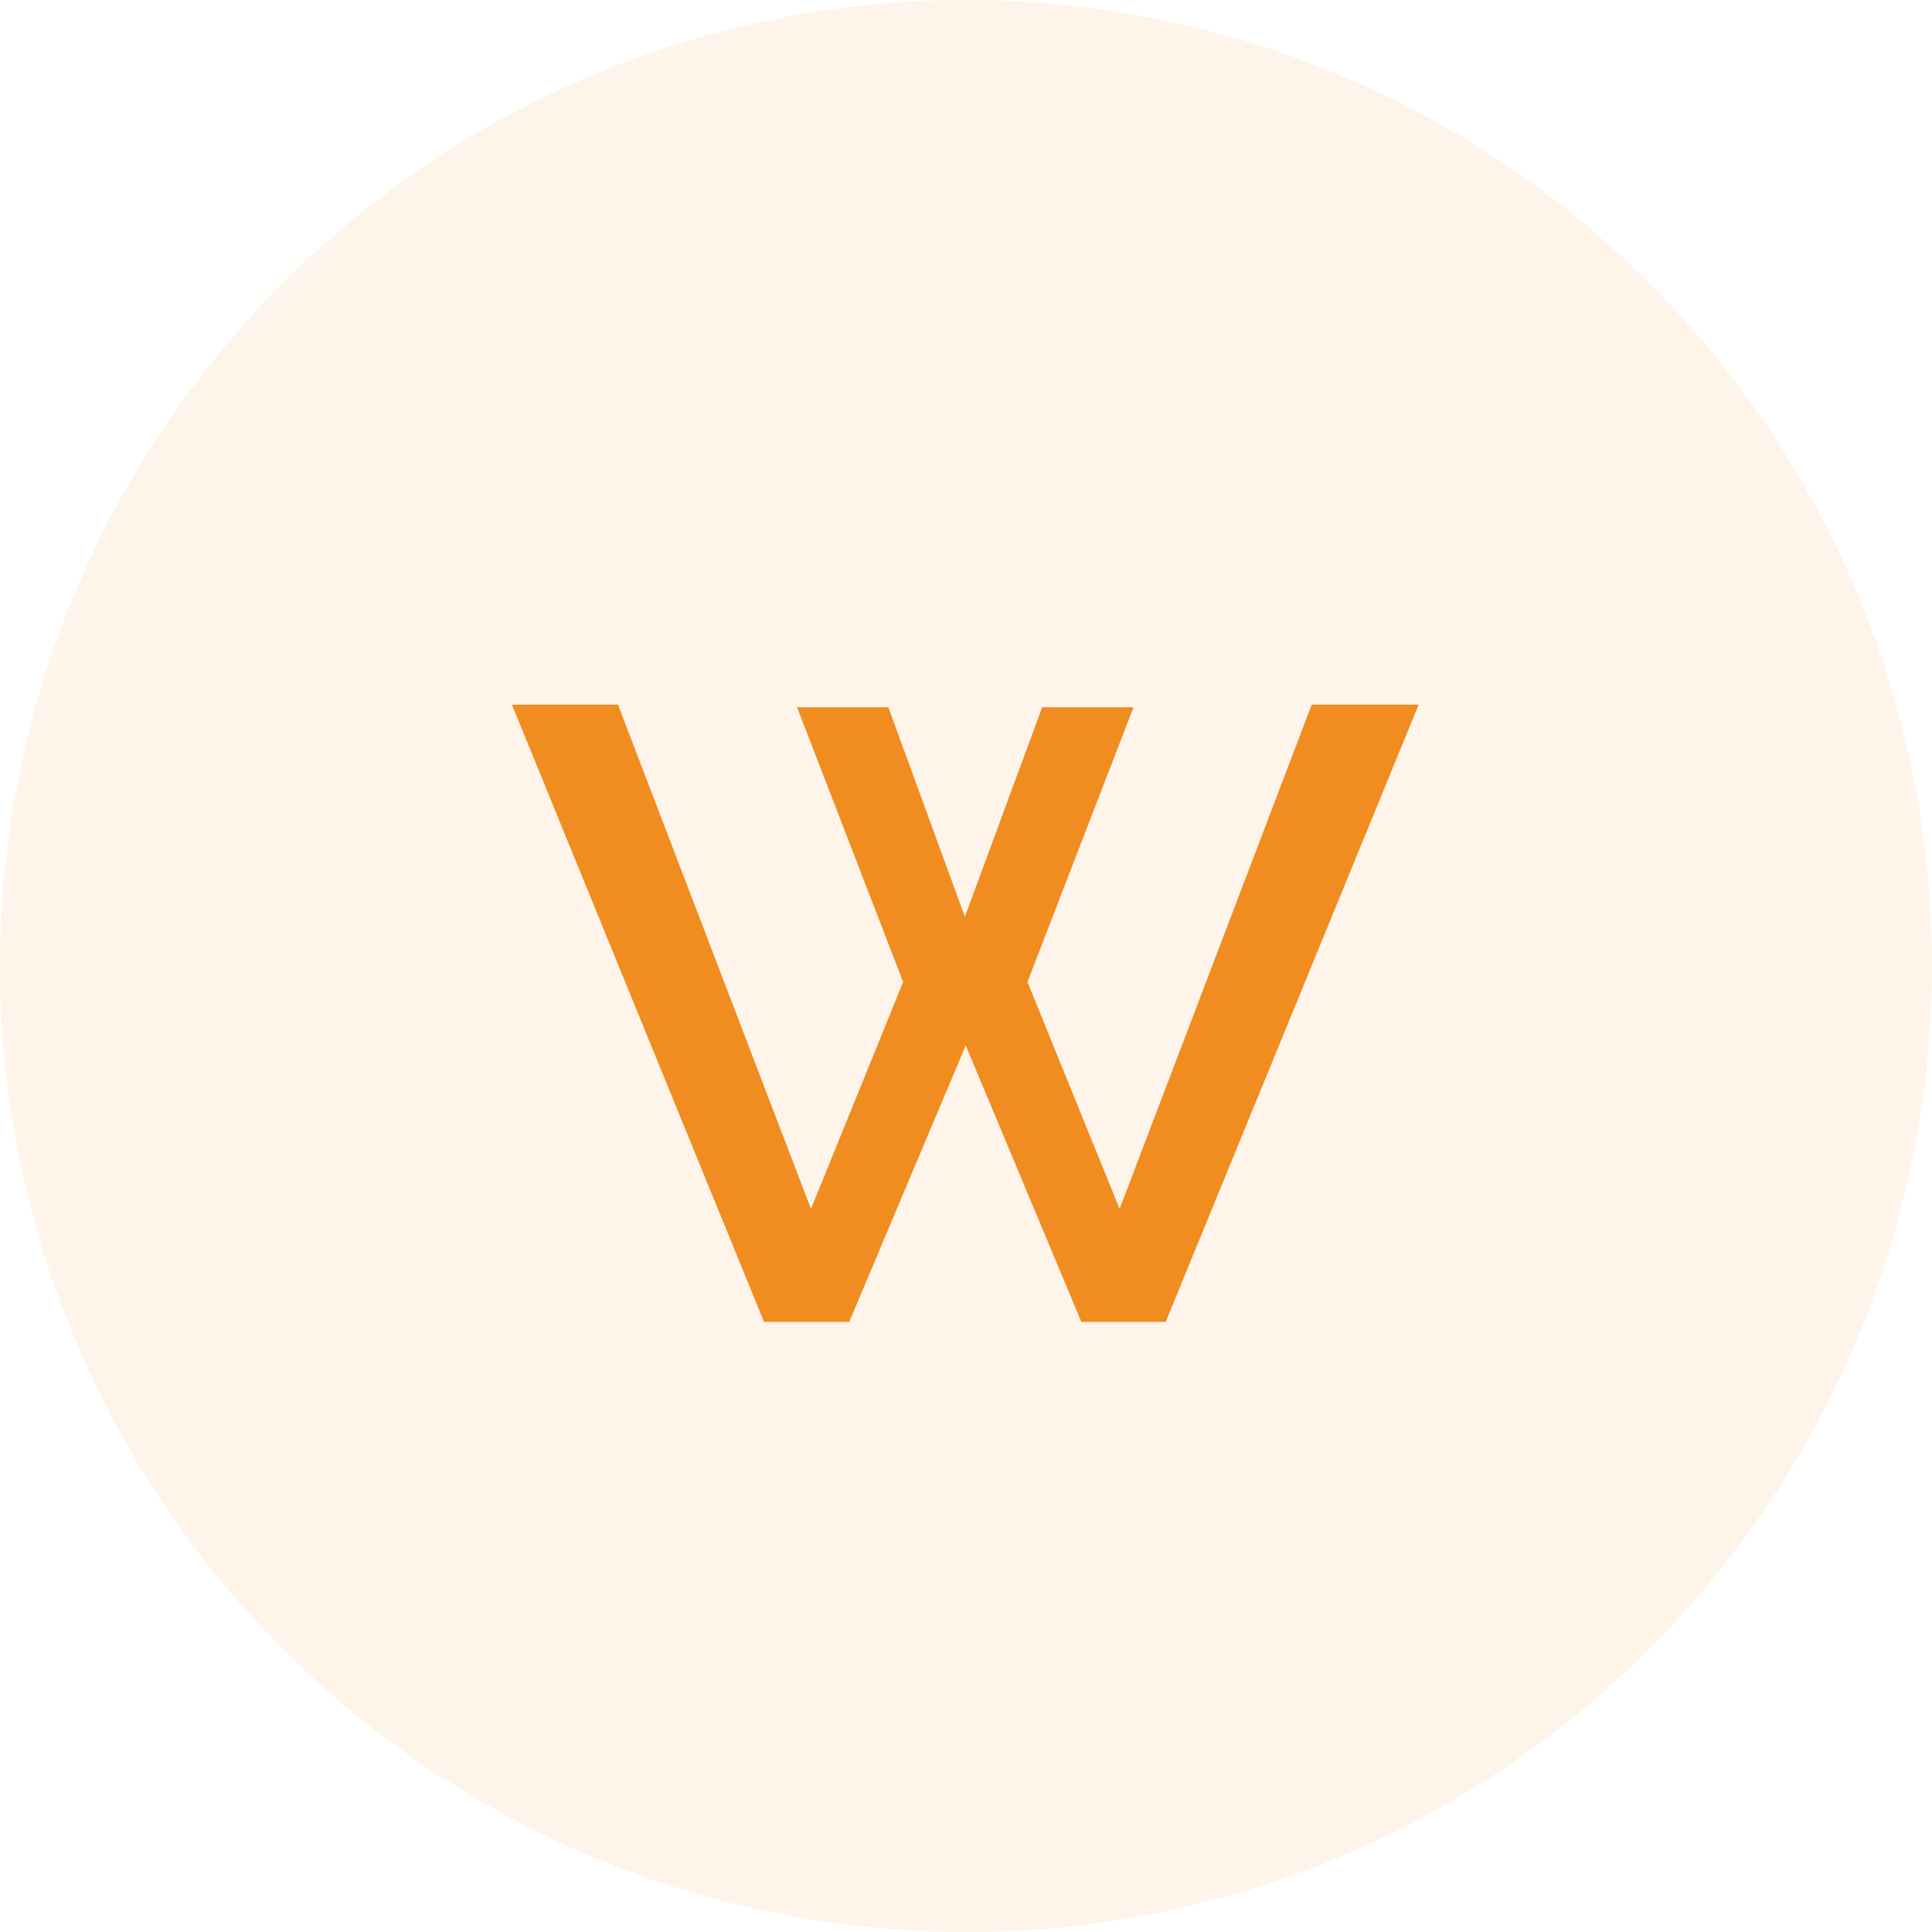
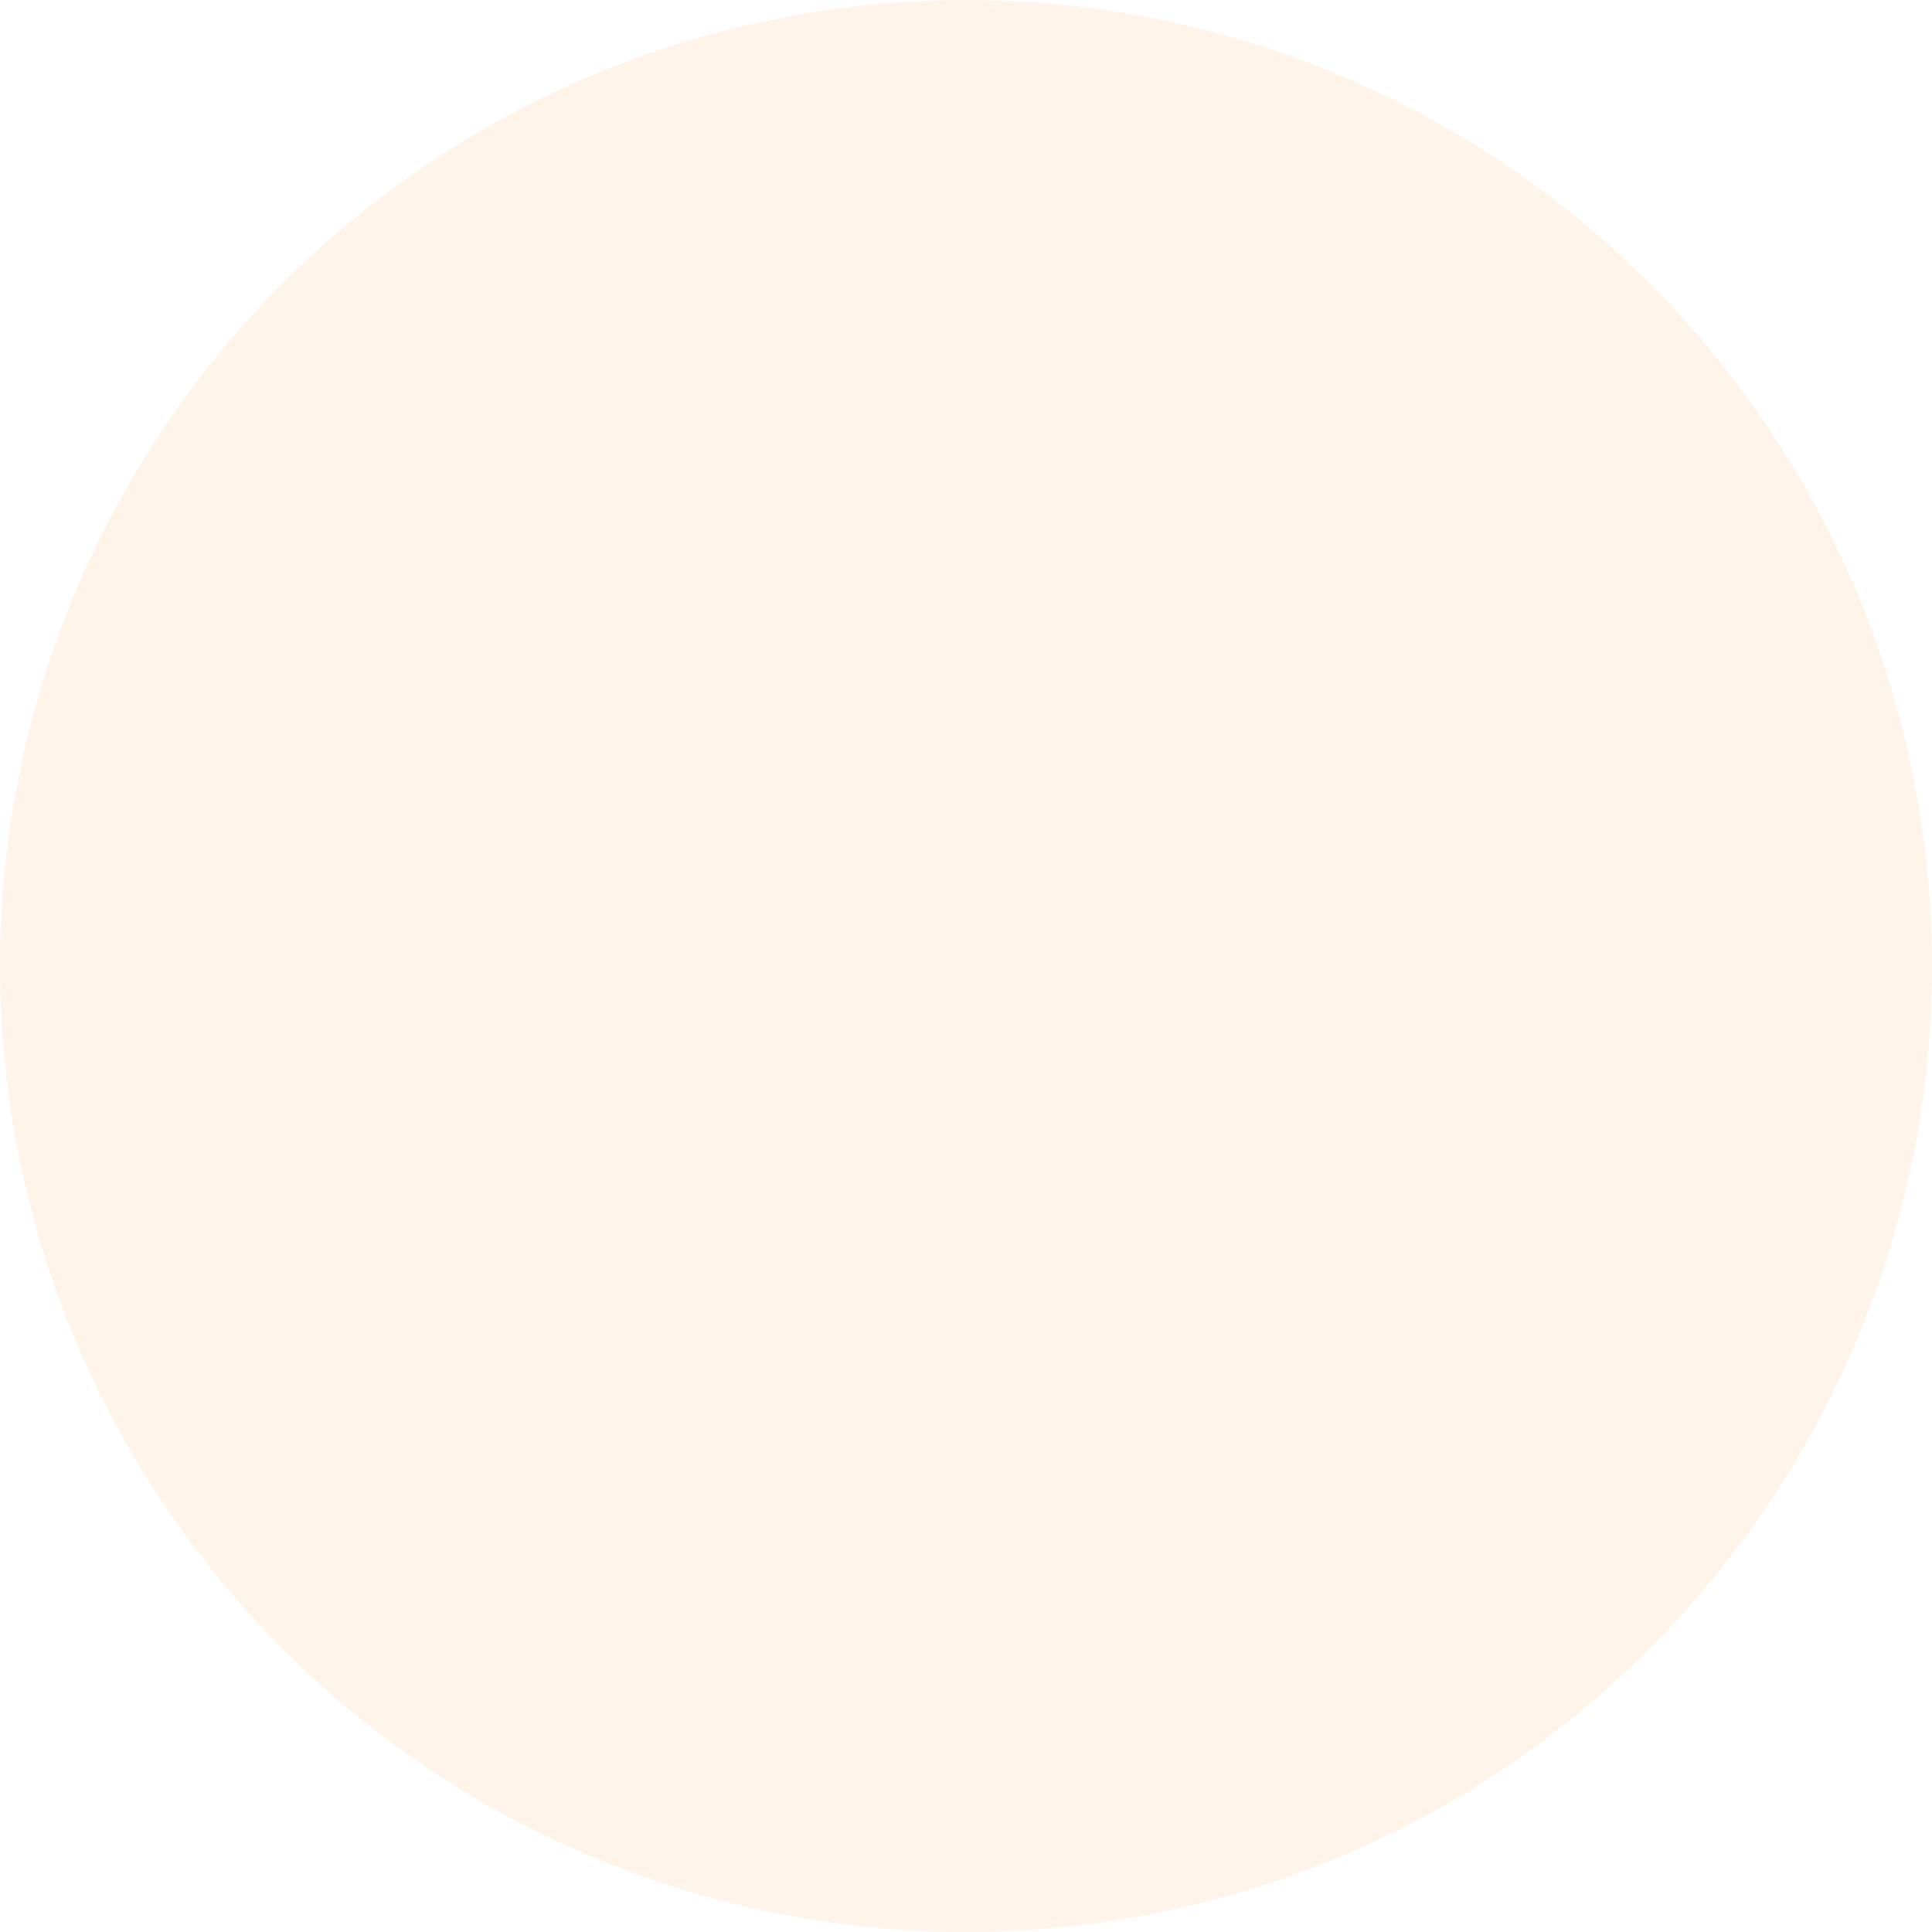
<svg xmlns="http://www.w3.org/2000/svg" width="76" height="76" viewBox="0 0 76 76" fill="none">
  <circle cx="38" cy="38" r="38" fill="#F18C21" fill-opacity="0.1" />
-   <path d="M31.354 27.821H34.945L37.955 36.063L40.999 27.821H44.59L40.417 38.628L44.043 47.554L51.601 27.718H55.807L45.855 52H42.538L37.989 41.124L33.406 52H30.055L20.137 27.718H24.309L31.902 47.554L35.527 38.628L31.354 27.821Z" fill="#F18C21" />
</svg>